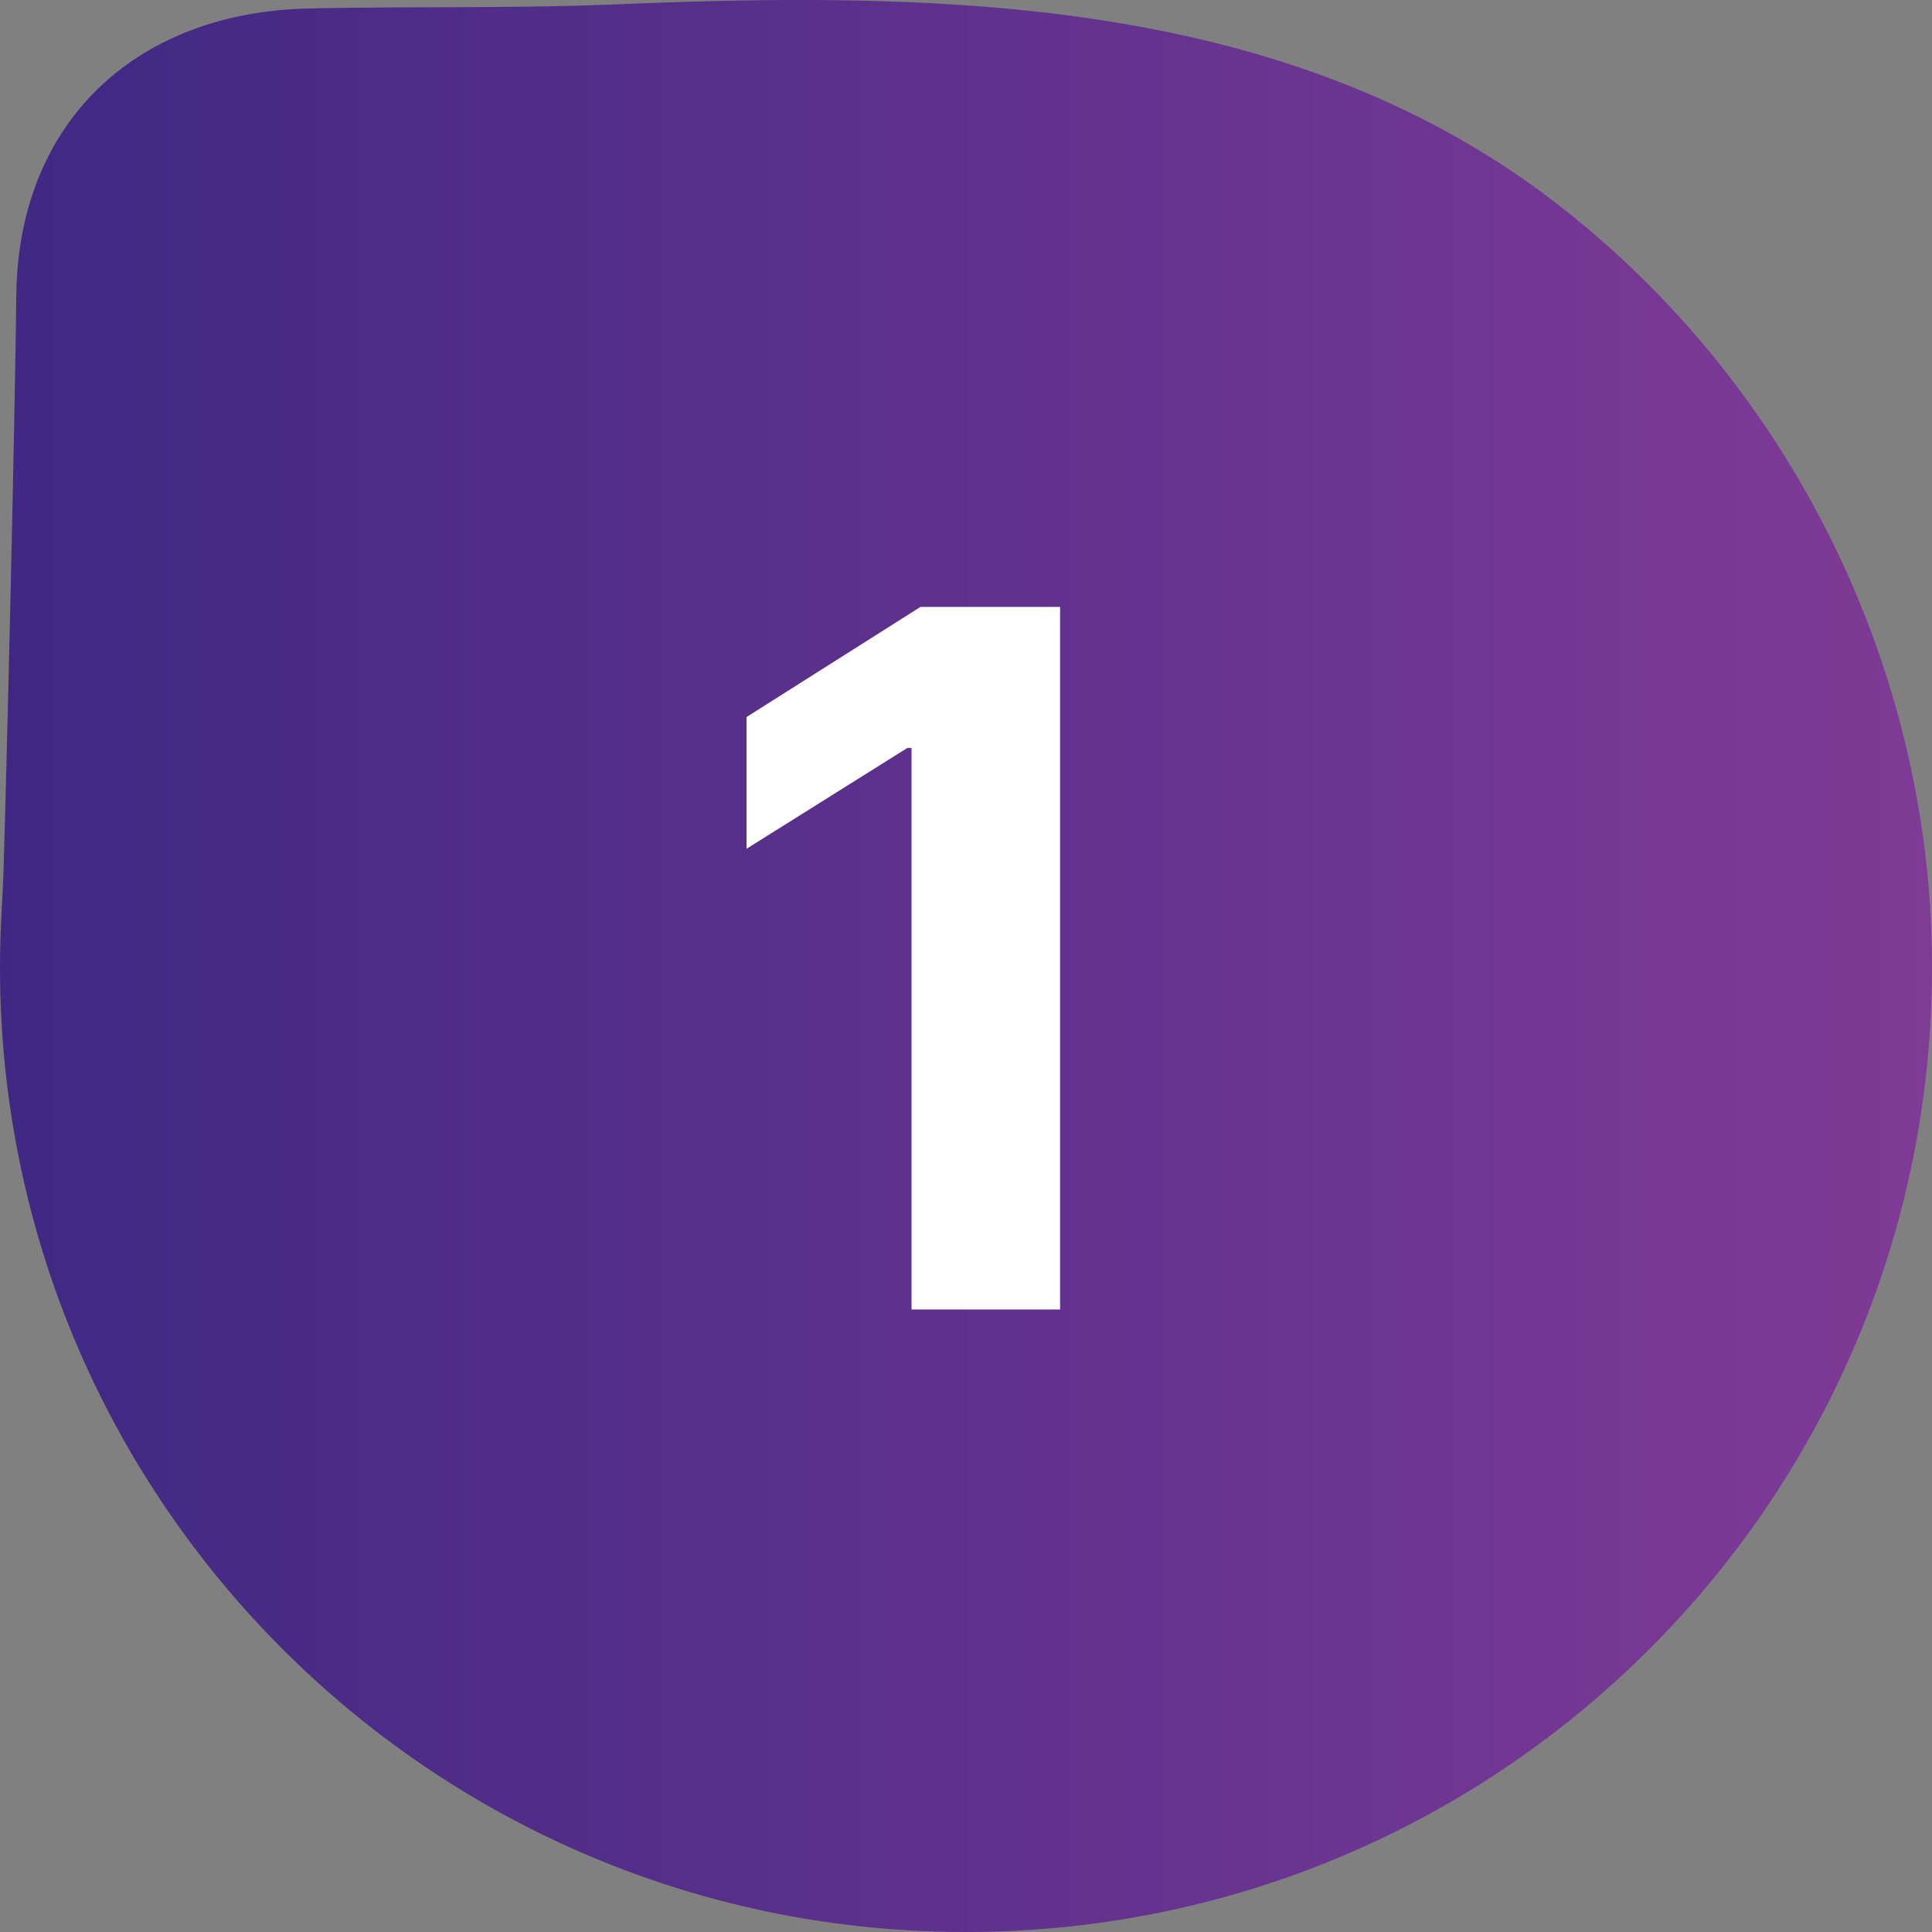
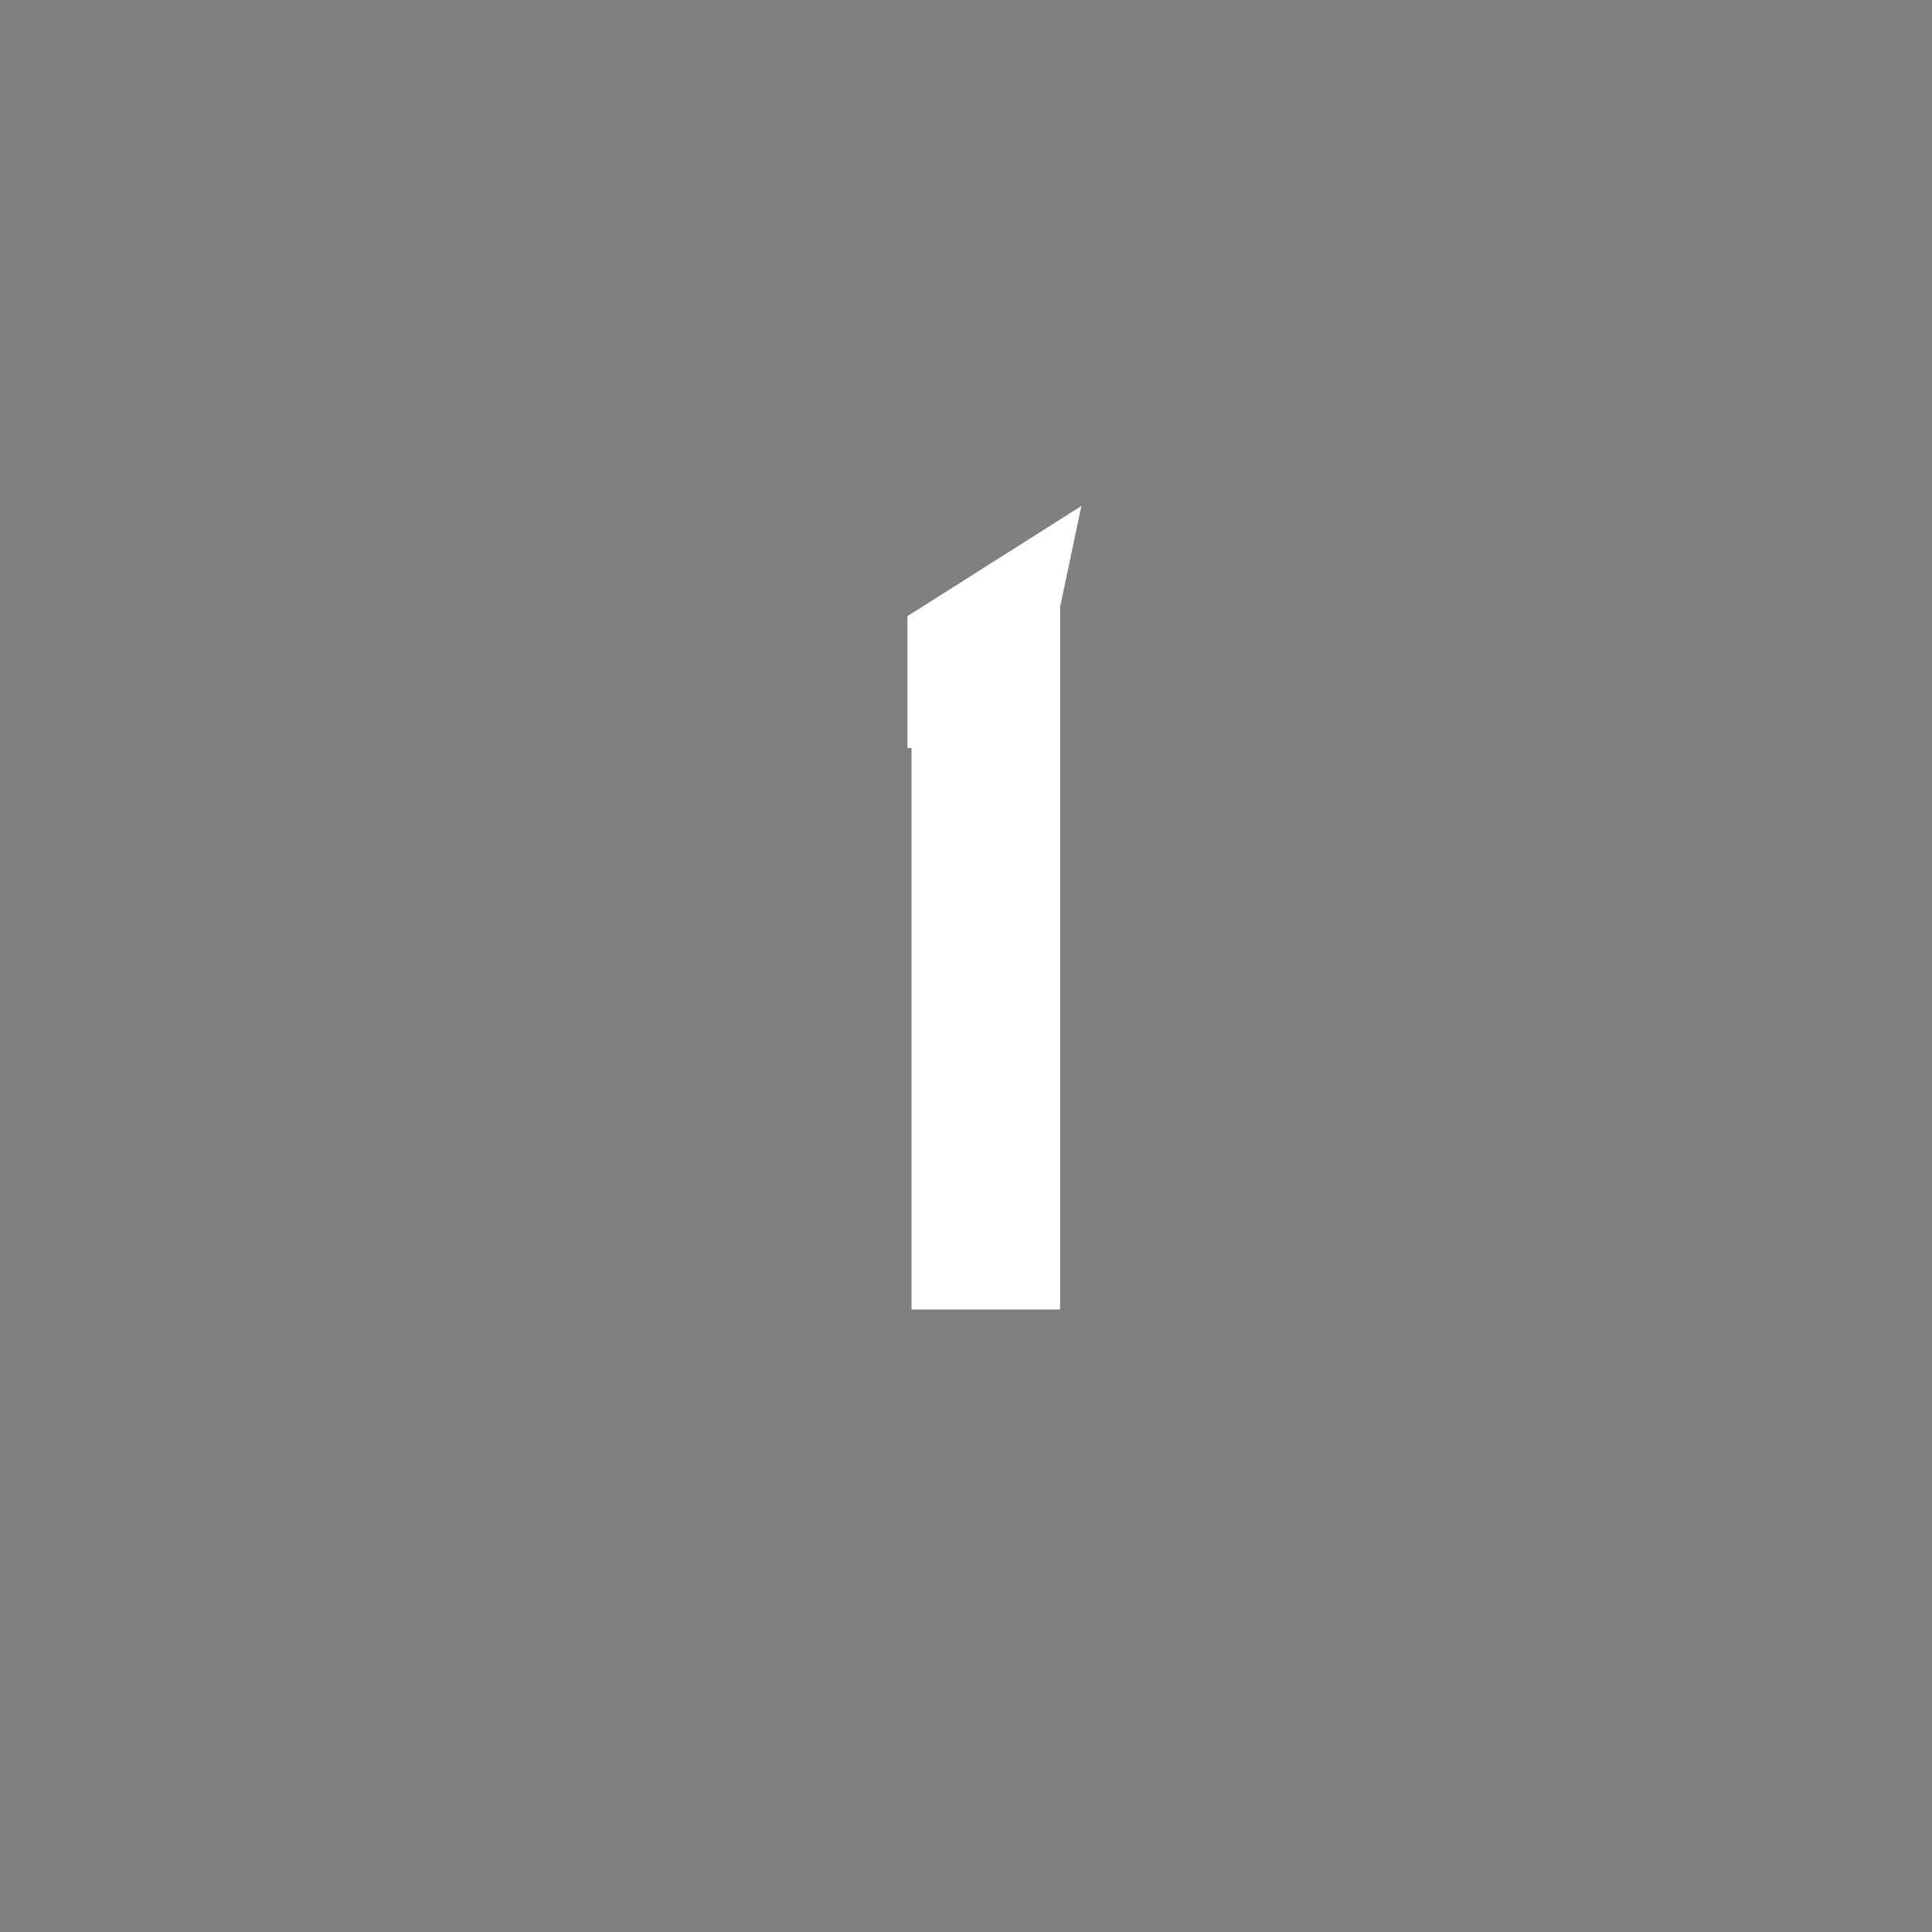
<svg xmlns="http://www.w3.org/2000/svg" width="90" height="90" fill="none">
  <rect width="100%" height="100%" fill="#808080" stroke="none" />
-   <path fill="url(#a)" d="M.042 43.14a47 47 0 0 0-.04 2.402C.27 70.363 20.635 90.27 45.489 89.997c24.85-.269 44.78-20.609 44.508-45.433-.147-13.626-6.641-26.667-17.415-35.028C64.366 3.162 54.58.862 44.507.216 39.25-.123 33.98-.014 28.722.202c-4.793.197-9.548.09-14.343.193C6.346.571.852 5.667.759 13.763.693 19.609.346 34.575.152 40.909" />
-   <path fill="#fff" d="M49.383 28.273V61h-6.92V34.84h-.191l-7.495 4.699v-6.137l8.102-5.13z" />
+   <path fill="#fff" d="M49.383 28.273V61h-6.92V34.84h-.191v-6.137l8.102-5.13z" />
  <defs>
    <linearGradient id="a" x1="0" x2="90" y1="45" y2="45" gradientUnits="userSpaceOnUse">
      <stop stop-color="#3F2884" />
      <stop offset="1" stop-color="#7F3B96" />
    </linearGradient>
  </defs>
</svg>